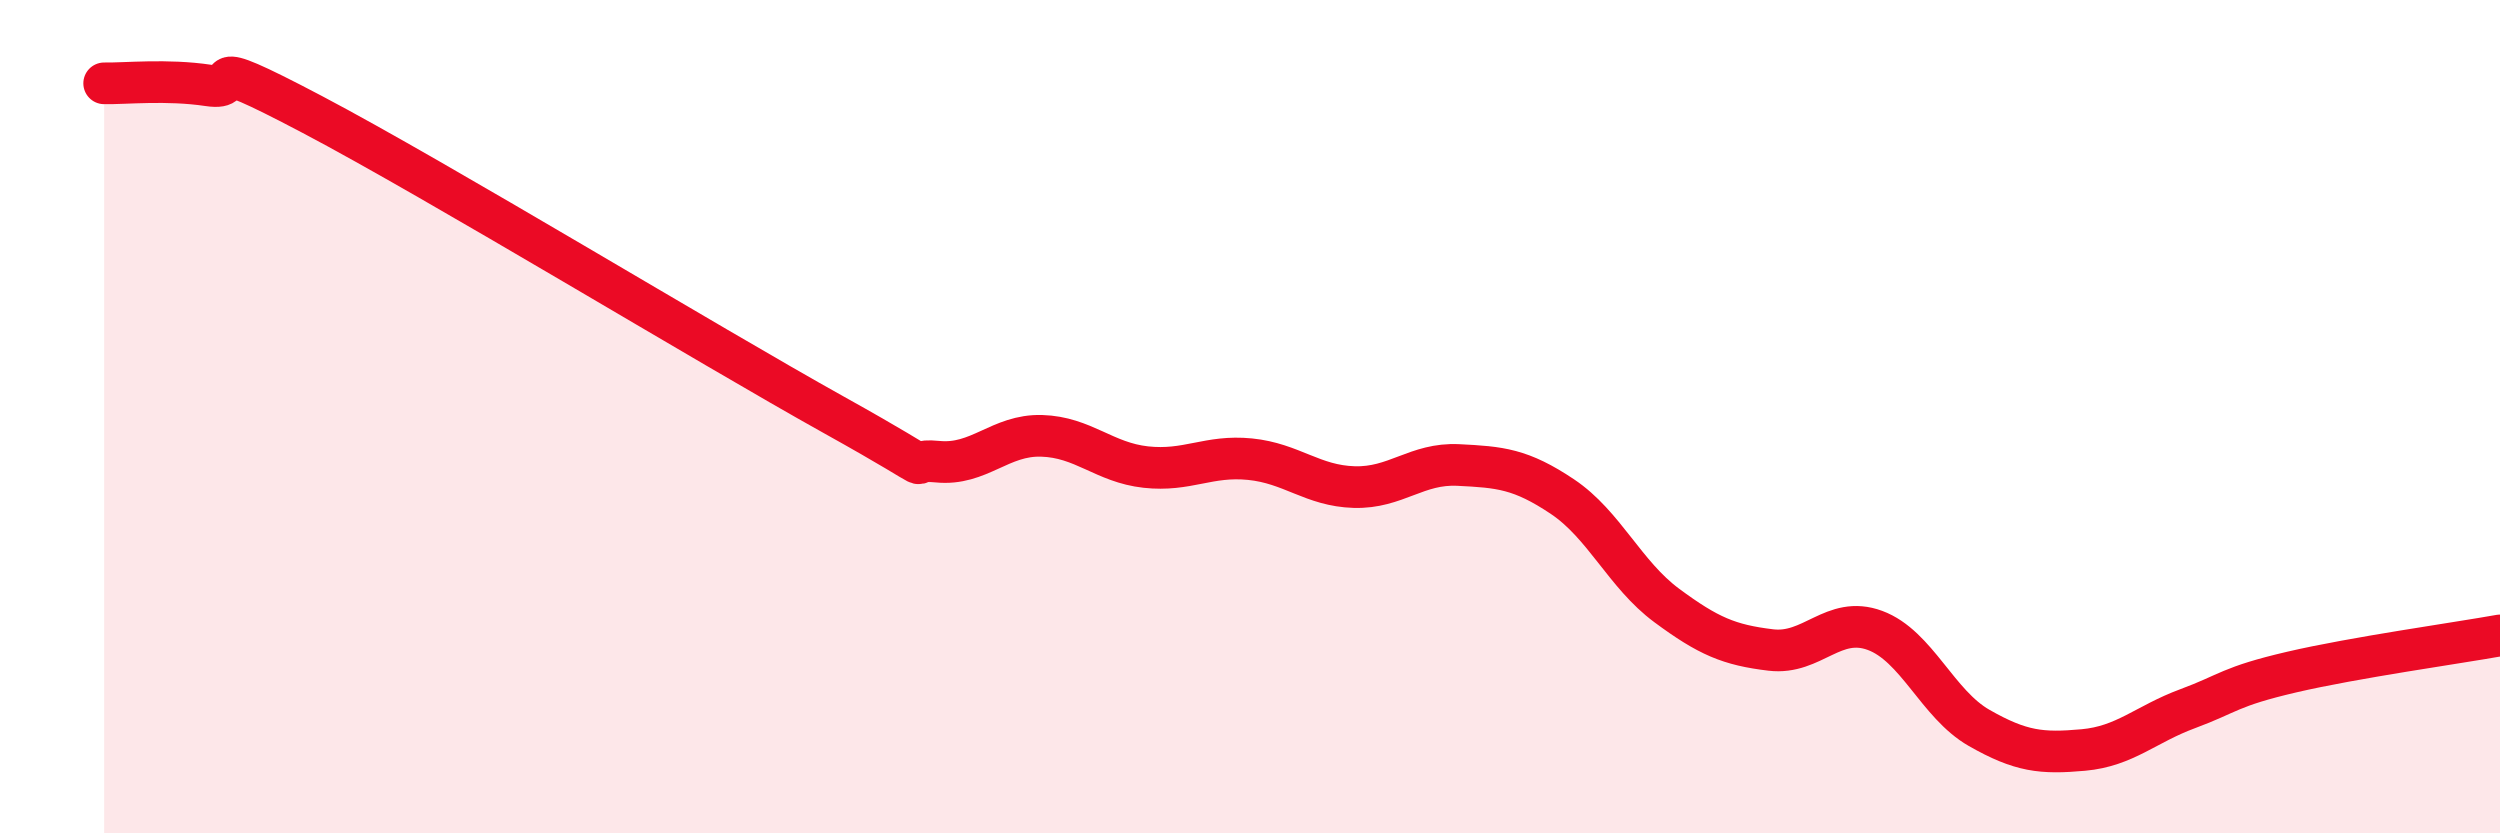
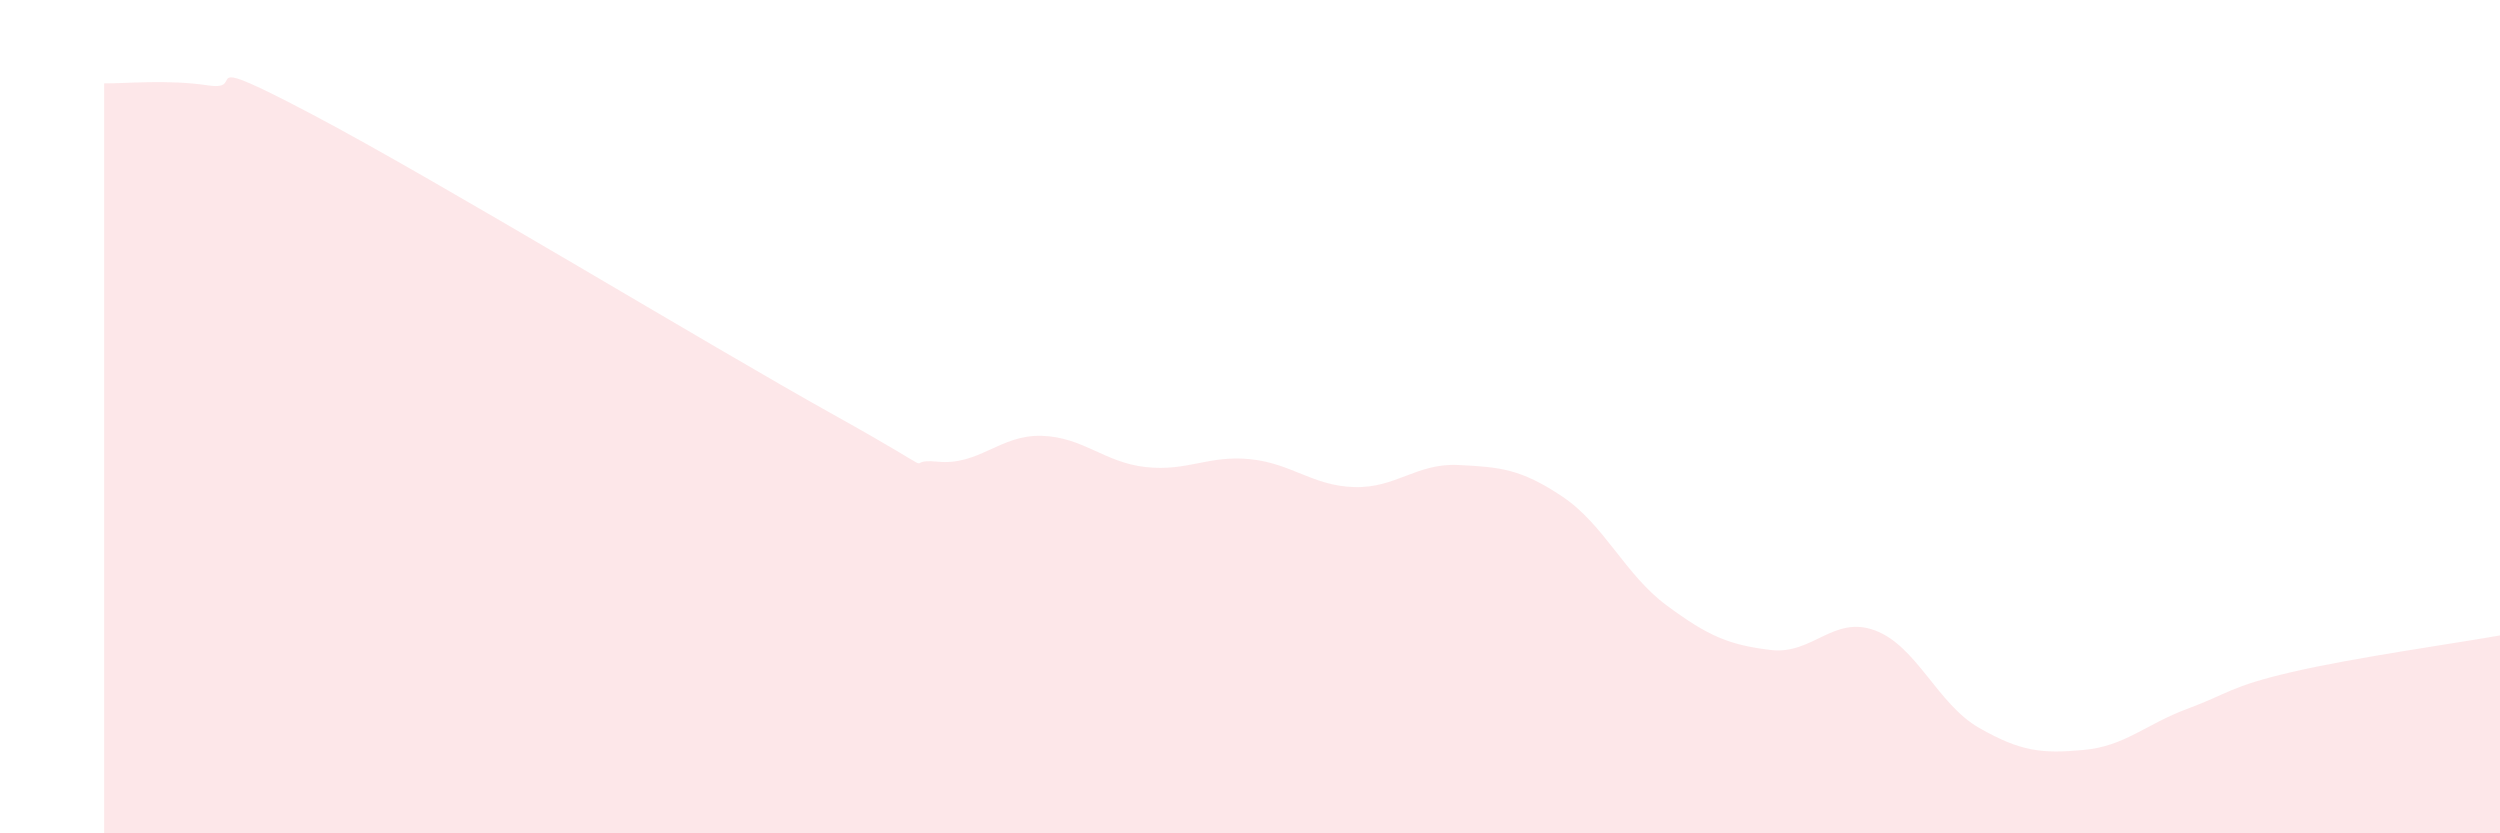
<svg xmlns="http://www.w3.org/2000/svg" width="60" height="20" viewBox="0 0 60 20">
  <path d="M 2.5,2 C 3,2.01 4,1.9 5,2.05 C 6,2.2 4.5,1.17 7.5,2.75 C 10.5,4.33 17,8.28 20,9.95 C 23,11.62 21.5,10.98 22.5,11.08 C 23.5,11.18 24,10.43 25,10.46 C 26,10.49 26.5,11.1 27.5,11.21 C 28.5,11.32 29,10.92 30,11.02 C 31,11.12 31.5,11.66 32.5,11.69 C 33.5,11.72 34,11.11 35,11.16 C 36,11.21 36.5,11.25 37.5,11.92 C 38.5,12.59 39,13.79 40,14.53 C 41,15.27 41.5,15.48 42.5,15.6 C 43.5,15.72 44,14.76 45,15.13 C 46,15.5 46.5,16.9 47.5,17.47 C 48.5,18.04 49,18.09 50,18 C 51,17.91 51.5,17.38 52.5,17.01 C 53.5,16.64 53.5,16.48 55,16.13 C 56.5,15.78 59,15.43 60,15.25L60 20L2.5 20Z" fill="#EB0A25" opacity="0.1" stroke-linecap="round" stroke-linejoin="round" />
-   <path d="M 2.5,2 C 3,2.01 4,1.9 5,2.05 C 6,2.2 4.5,1.17 7.5,2.75 C 10.5,4.33 17,8.28 20,9.95 C 23,11.62 21.5,10.98 22.5,11.08 C 23.5,11.18 24,10.43 25,10.46 C 26,10.49 26.5,11.1 27.5,11.21 C 28.5,11.32 29,10.92 30,11.02 C 31,11.12 31.5,11.66 32.5,11.69 C 33.5,11.72 34,11.11 35,11.16 C 36,11.21 36.5,11.25 37.5,11.92 C 38.5,12.59 39,13.79 40,14.53 C 41,15.27 41.5,15.48 42.5,15.6 C 43.5,15.72 44,14.76 45,15.13 C 46,15.5 46.5,16.9 47.5,17.47 C 48.5,18.04 49,18.09 50,18 C 51,17.91 51.5,17.38 52.5,17.01 C 53.5,16.64 53.5,16.48 55,16.13 C 56.5,15.78 59,15.43 60,15.25" stroke="#EB0A25" stroke-width="1" fill="none" stroke-linecap="round" stroke-linejoin="round" />
</svg>